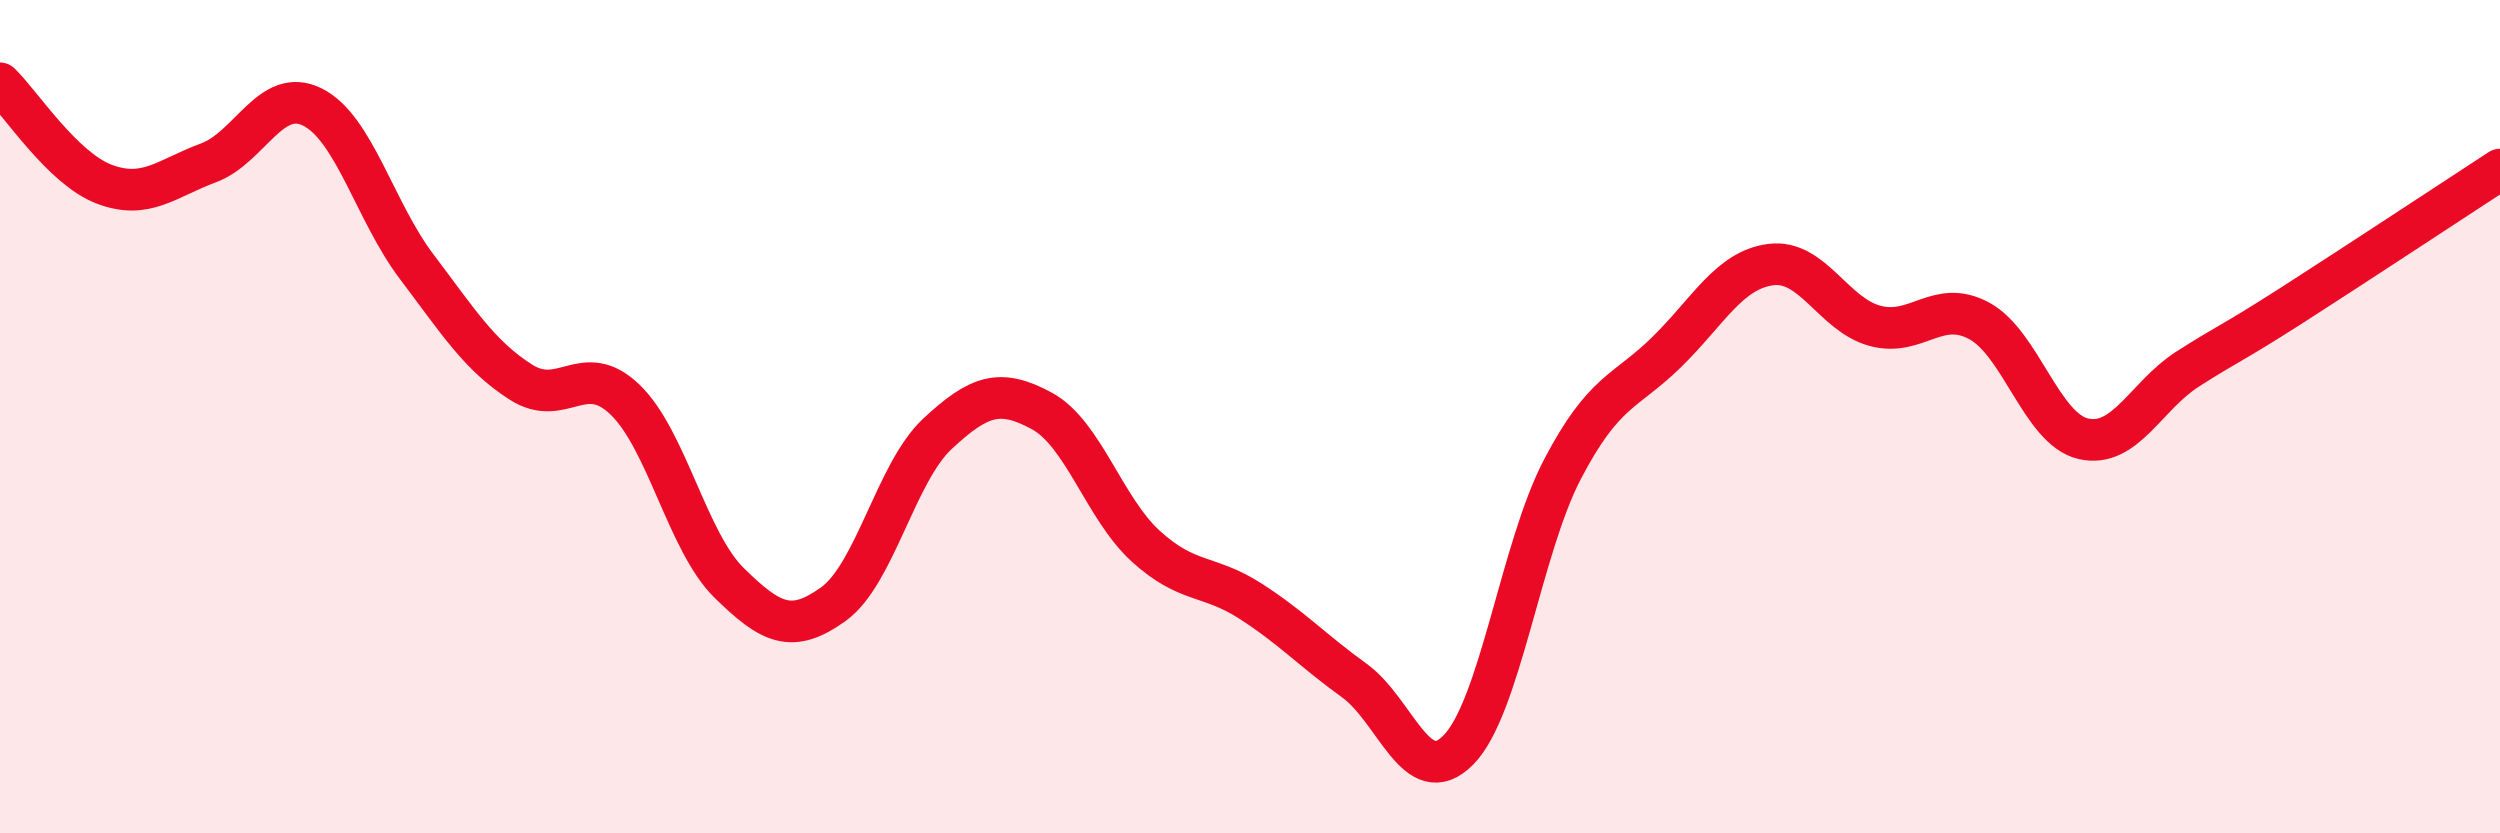
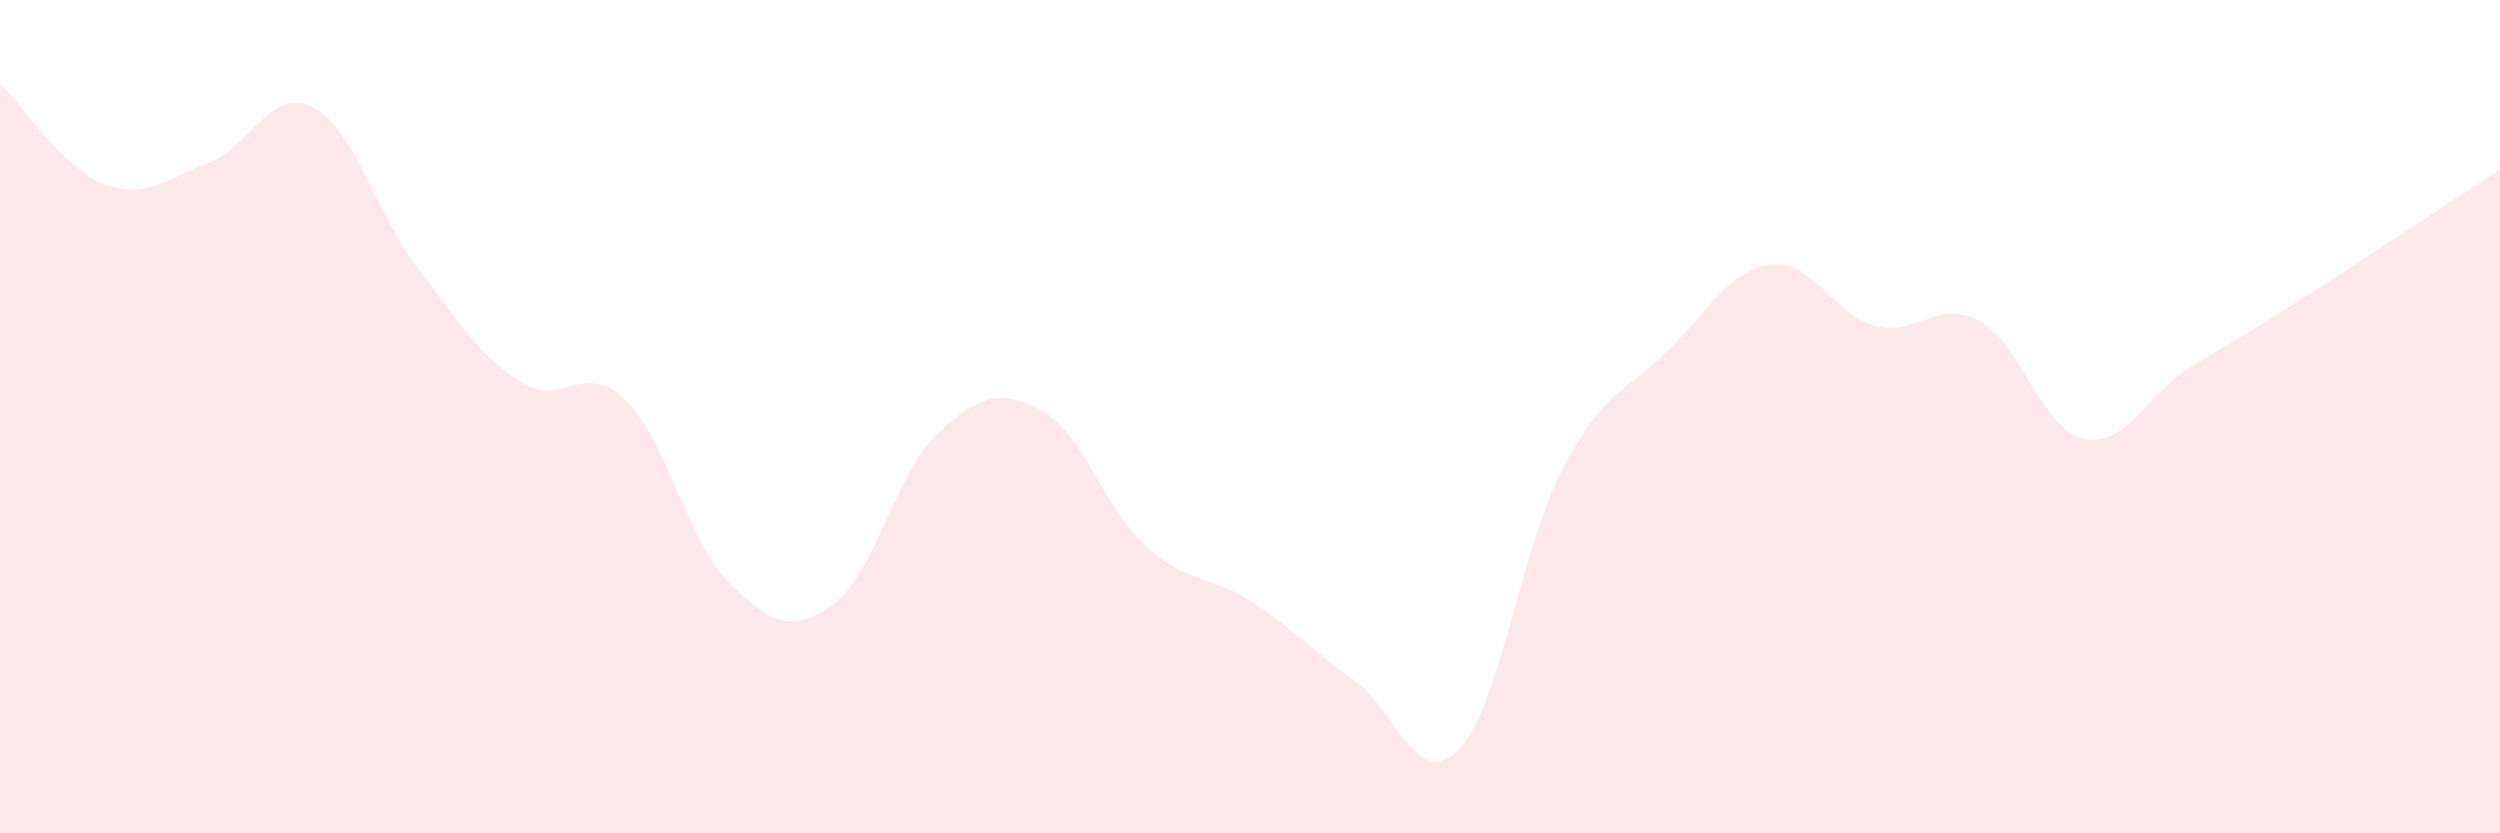
<svg xmlns="http://www.w3.org/2000/svg" width="60" height="20" viewBox="0 0 60 20">
  <path d="M 0,2 C 0.5,2.48 1.5,4.04 2.5,4.42 C 3.5,4.8 4,4.28 5,3.91 C 6,3.54 6.5,2.07 7.5,2.57 C 8.5,3.07 9,5.08 10,6.4 C 11,7.72 11.5,8.53 12.5,9.17 C 13.5,9.81 14,8.63 15,9.59 C 16,10.55 16.5,13.01 17.5,13.99 C 18.5,14.97 19,15.22 20,14.5 C 21,13.78 21.5,11.34 22.5,10.41 C 23.5,9.48 24,9.32 25,9.86 C 26,10.4 26.5,12.2 27.5,13.11 C 28.5,14.02 29,13.78 30,14.42 C 31,15.06 31.5,15.61 32.5,16.33 C 33.5,17.05 34,19.01 35,18 C 36,16.99 36.5,13.17 37.5,11.26 C 38.5,9.35 39,9.43 40,8.45 C 41,7.47 41.5,6.48 42.5,6.35 C 43.5,6.22 44,7.55 45,7.82 C 46,8.09 46.5,7.16 47.5,7.7 C 48.5,8.24 49,10.3 50,10.53 C 51,10.76 51.5,9.5 52.5,8.86 C 53.5,8.22 53.5,8.29 55,7.33 C 56.5,6.37 59,4.72 60,4.07L60 20L0 20Z" fill="#EB0A25" opacity="0.1" stroke-linecap="round" stroke-linejoin="round" />
-   <path d="M 0,2 C 0.5,2.48 1.5,4.04 2.5,4.42 C 3.5,4.8 4,4.28 5,3.91 C 6,3.54 6.5,2.07 7.5,2.57 C 8.5,3.07 9,5.08 10,6.4 C 11,7.72 11.5,8.53 12.5,9.17 C 13.5,9.81 14,8.63 15,9.59 C 16,10.55 16.5,13.01 17.5,13.99 C 18.5,14.97 19,15.22 20,14.5 C 21,13.78 21.5,11.34 22.5,10.41 C 23.5,9.48 24,9.32 25,9.86 C 26,10.4 26.5,12.2 27.5,13.11 C 28.5,14.02 29,13.78 30,14.42 C 31,15.06 31.5,15.61 32.5,16.33 C 33.5,17.05 34,19.01 35,18 C 36,16.99 36.5,13.17 37.5,11.26 C 38.5,9.35 39,9.43 40,8.45 C 41,7.47 41.5,6.48 42.5,6.35 C 43.5,6.22 44,7.55 45,7.82 C 46,8.09 46.5,7.16 47.5,7.7 C 48.5,8.24 49,10.3 50,10.53 C 51,10.76 51.5,9.5 52.5,8.86 C 53.5,8.22 53.5,8.29 55,7.33 C 56.5,6.37 59,4.72 60,4.07" stroke="#EB0A25" stroke-width="1" fill="none" stroke-linecap="round" stroke-linejoin="round" />
</svg>